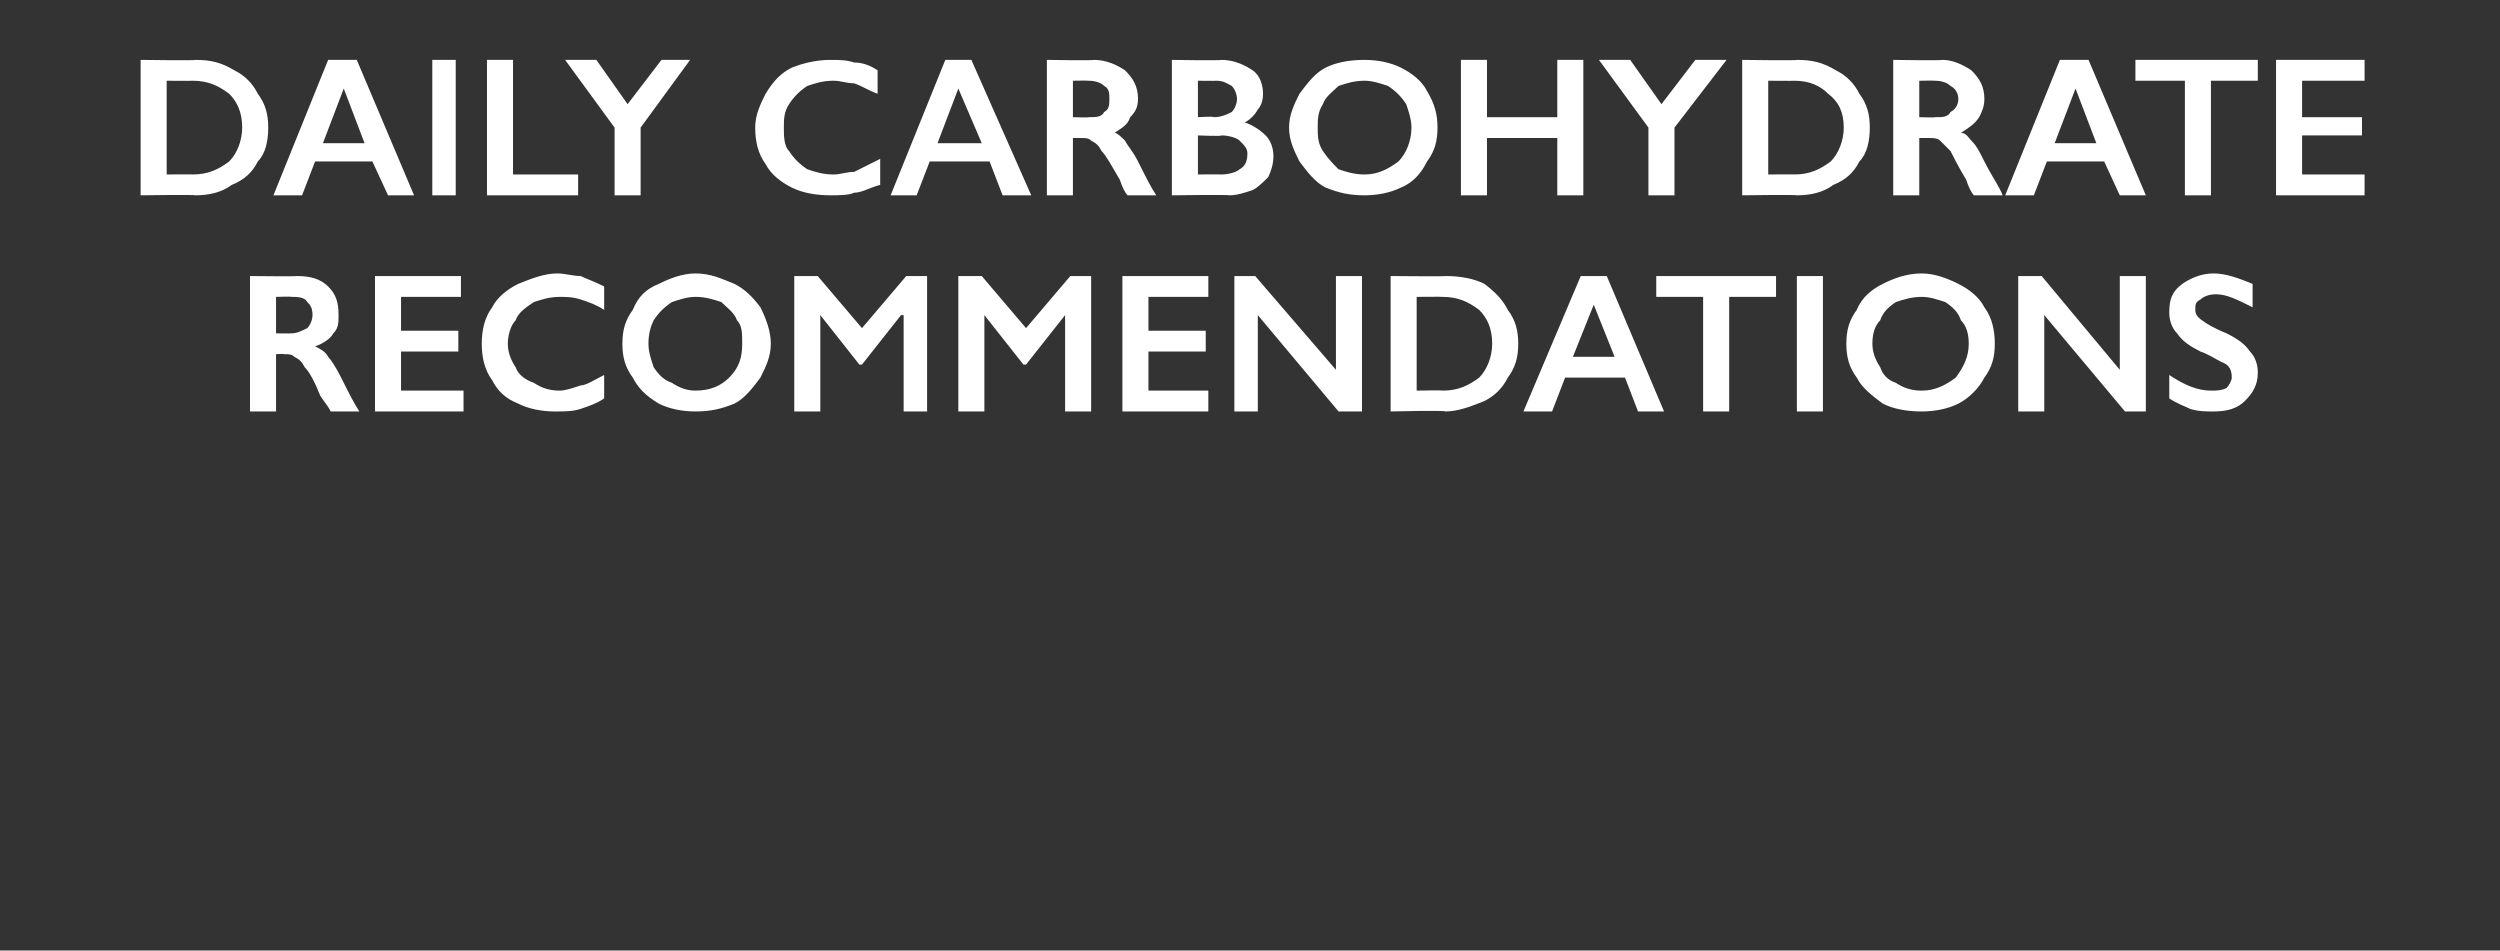
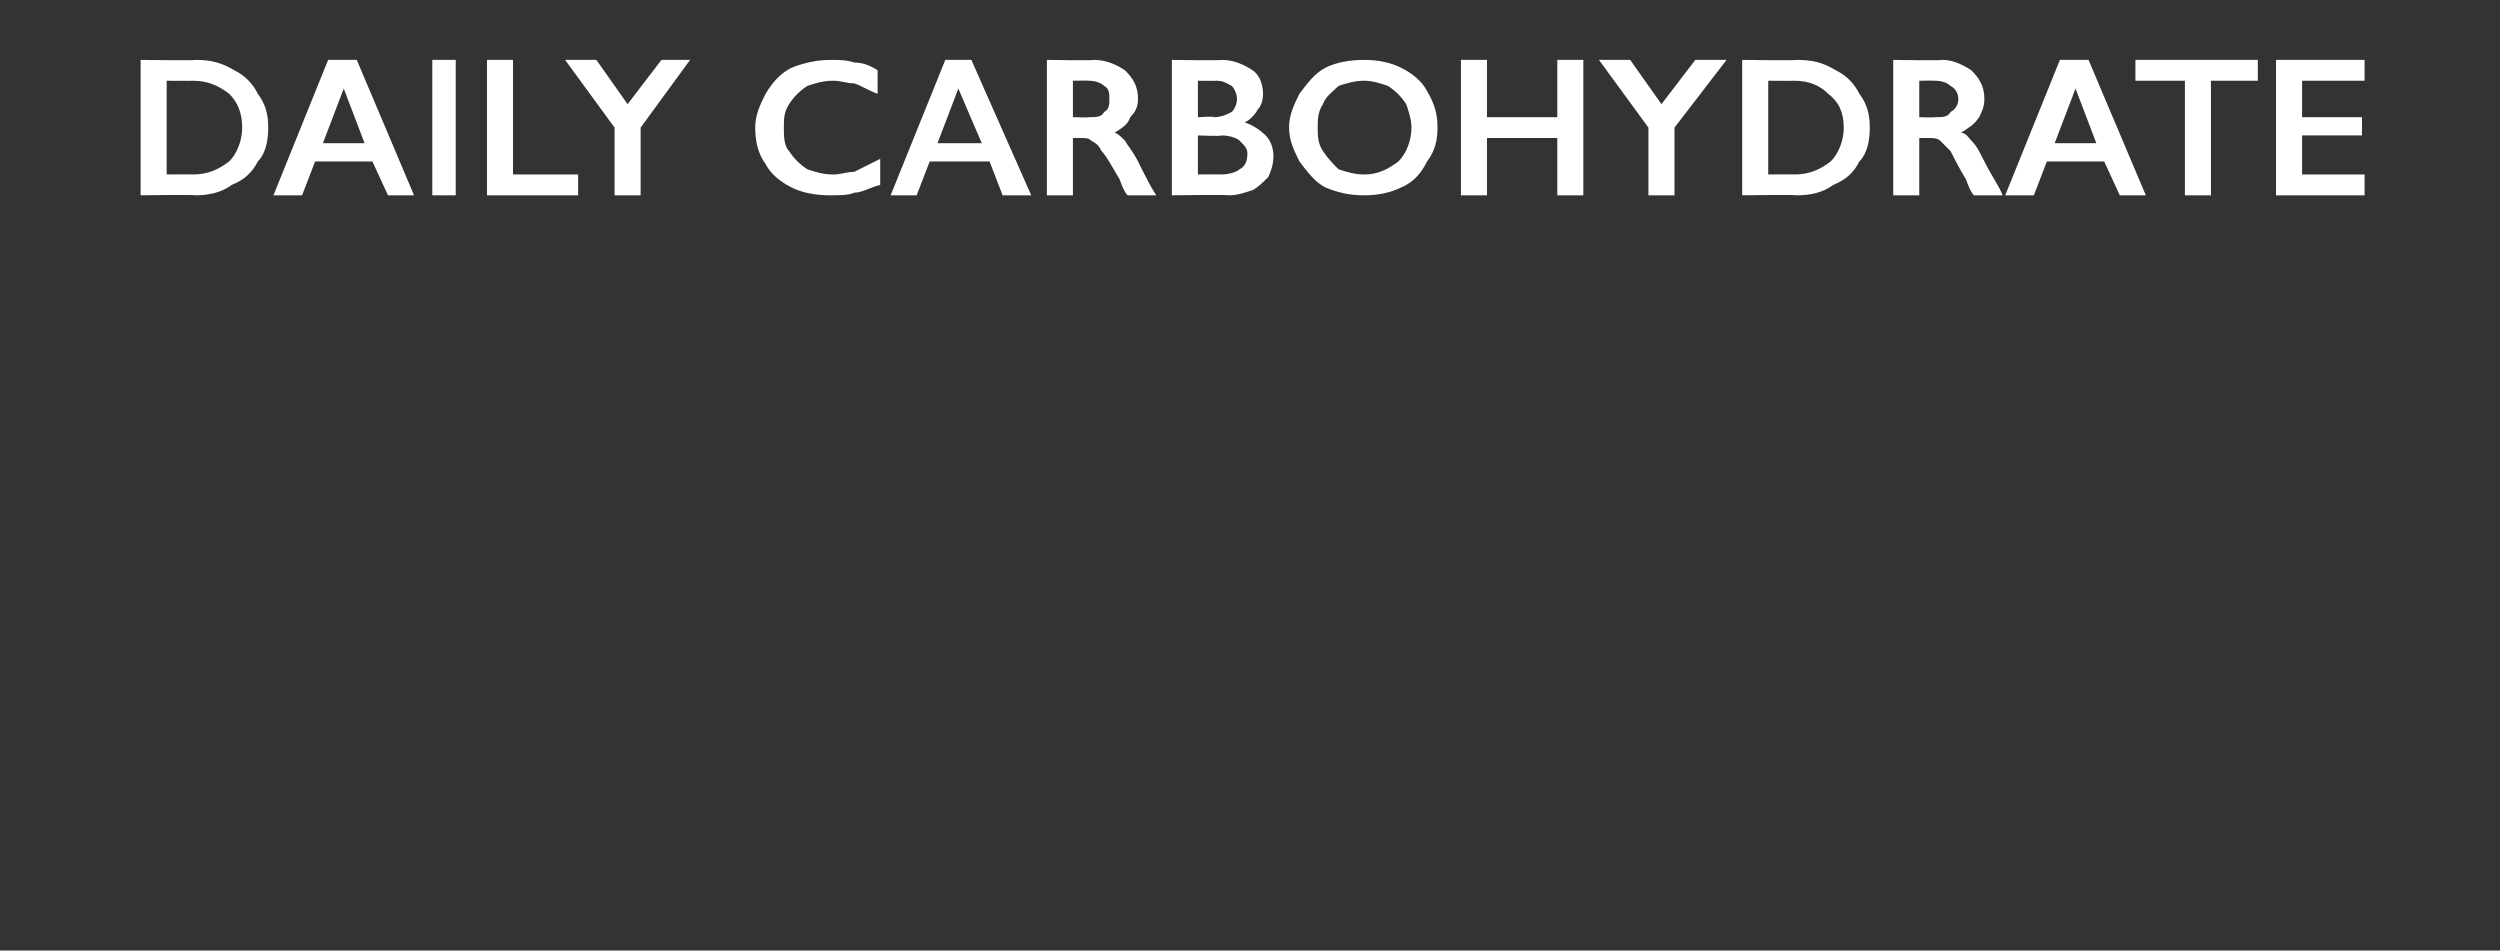
<svg xmlns="http://www.w3.org/2000/svg" version="1.1" width="96px" height="36.5px" viewBox="0 -2 96 36.5" style="top:-2px">
  <rect x="0" y="-2" width="96" height="36.5" fill="#333333" stroke="none" />
  <desc>Daily carbohydrate recommendations</desc>
  <defs />
  <g id="Polygon140468">
-     <path d="M 11.4 8.6 C 11.9 8.6 12.3 8.7 12.6 9 C 12.9 9.3 13 9.6 13 10.1 C 13 10.4 13 10.6 12.8 10.8 C 12.7 11 12.4 11.2 12.1 11.3 C 12.3 11.4 12.5 11.5 12.6 11.7 C 12.7 11.8 12.9 12.1 13.1 12.5 C 13.4 13.1 13.6 13.5 13.8 13.8 C 13.8 13.8 12.7 13.8 12.7 13.8 C 12.6 13.6 12.5 13.5 12.3 13.2 C 12.1 12.7 11.9 12.3 11.7 12.1 C 11.6 11.9 11.5 11.8 11.3 11.7 C 11.2 11.6 11.1 11.6 10.9 11.6 C 10.91 11.58 10.6 11.6 10.6 11.6 L 10.6 13.8 L 9.6 13.8 L 9.6 8.6 C 9.6 8.6 11.41 8.62 11.4 8.6 Z M 11.2 10.8 C 11.4 10.8 11.6 10.7 11.8 10.6 C 11.9 10.5 12 10.3 12 10.1 C 12 9.8 11.9 9.7 11.8 9.6 C 11.7 9.4 11.4 9.4 11.2 9.4 C 11.17 9.38 10.6 9.4 10.6 9.4 L 10.6 10.8 C 10.6 10.8 11.19 10.81 11.2 10.8 Z M 17.7 8.6 L 17.7 9.4 L 15.4 9.4 L 15.4 10.7 L 17.6 10.7 L 17.6 11.5 L 15.4 11.5 L 15.4 13 L 17.8 13 L 17.8 13.8 L 14.4 13.8 L 14.4 8.6 L 17.7 8.6 Z M 21.4 8.5 C 21.7 8.5 22 8.6 22.3 8.6 C 22.5 8.7 22.8 8.8 23.2 9 C 23.2 9 23.2 9.9 23.2 9.9 C 22.9 9.7 22.6 9.6 22.3 9.5 C 22 9.4 21.7 9.4 21.5 9.4 C 21.1 9.4 20.8 9.5 20.5 9.6 C 20.2 9.8 19.9 10 19.8 10.3 C 19.6 10.5 19.5 10.9 19.5 11.2 C 19.5 11.5 19.6 11.8 19.8 12.1 C 19.9 12.4 20.2 12.6 20.5 12.7 C 20.8 12.9 21.1 13 21.5 13 C 21.7 13 22 12.9 22.3 12.8 C 22.5 12.8 22.8 12.6 23.2 12.4 C 23.2 12.4 23.2 13.3 23.2 13.3 C 22.9 13.5 22.6 13.6 22.3 13.7 C 22 13.8 21.7 13.8 21.3 13.8 C 20.8 13.8 20.3 13.7 19.9 13.5 C 19.4 13.3 19.1 13 18.9 12.6 C 18.6 12.2 18.5 11.7 18.5 11.2 C 18.5 10.7 18.6 10.2 18.9 9.8 C 19.1 9.4 19.5 9.1 19.9 8.9 C 20.4 8.7 20.9 8.5 21.4 8.5 Z M 26.7 8.5 C 27.3 8.5 27.7 8.7 28.2 8.9 C 28.6 9.1 28.9 9.4 29.2 9.8 C 29.4 10.2 29.6 10.7 29.6 11.2 C 29.6 11.7 29.4 12.1 29.2 12.5 C 28.9 12.9 28.6 13.3 28.2 13.5 C 27.7 13.7 27.3 13.8 26.7 13.8 C 26.2 13.8 25.7 13.7 25.3 13.5 C 24.8 13.2 24.5 12.9 24.3 12.5 C 24 12.1 23.9 11.7 23.9 11.2 C 23.9 10.7 24 10.3 24.3 9.9 C 24.5 9.4 24.8 9.1 25.3 8.9 C 25.7 8.7 26.2 8.5 26.7 8.5 Z M 24.9 11.2 C 24.9 11.5 25 11.8 25.1 12.1 C 25.3 12.4 25.5 12.6 25.8 12.7 C 26.1 12.9 26.4 13 26.7 13 C 27.3 13 27.7 12.8 28 12.5 C 28.4 12.1 28.5 11.7 28.5 11.2 C 28.5 10.8 28.5 10.5 28.3 10.3 C 28.2 10 27.9 9.8 27.7 9.6 C 27.4 9.5 27.1 9.4 26.7 9.4 C 26.4 9.4 26.1 9.5 25.8 9.6 C 25.5 9.8 25.3 10 25.1 10.3 C 25 10.5 24.9 10.8 24.9 11.2 Z M 31.4 8.6 L 33.1 10.6 L 34.8 8.6 L 35.6 8.6 L 35.6 13.8 L 34.7 13.8 L 34.7 10.1 L 34.6 10.1 L 33.1 12 L 33 12 L 31.5 10.1 L 31.5 10.1 L 31.5 13.8 L 30.5 13.8 L 30.5 8.6 L 31.4 8.6 Z M 37.7 8.6 L 39.4 10.6 L 41.1 8.6 L 41.9 8.6 L 41.9 13.8 L 40.9 13.8 L 40.9 10.1 L 40.9 10.1 L 39.4 12 L 39.3 12 L 37.8 10.1 L 37.8 10.1 L 37.8 13.8 L 36.8 13.8 L 36.8 8.6 L 37.7 8.6 Z M 46.4 8.6 L 46.4 9.4 L 44.1 9.4 L 44.1 10.7 L 46.3 10.7 L 46.3 11.5 L 44.1 11.5 L 44.1 13 L 46.4 13 L 46.4 13.8 L 43.1 13.8 L 43.1 8.6 L 46.4 8.6 Z M 48.2 8.6 L 51.3 12.2 L 51.3 8.6 L 52.3 8.6 L 52.3 13.8 L 51.4 13.8 L 48.3 10.1 L 48.3 13.8 L 47.4 13.8 L 47.4 8.6 L 48.2 8.6 Z M 55.5 8.6 C 56.1 8.6 56.6 8.7 57 8.9 C 57.4 9.2 57.7 9.5 57.9 9.9 C 58.2 10.3 58.3 10.7 58.3 11.2 C 58.3 11.7 58.2 12.1 57.9 12.5 C 57.7 12.9 57.4 13.2 57 13.4 C 56.5 13.6 56 13.8 55.5 13.8 C 55.49 13.75 53.4 13.8 53.4 13.8 L 53.4 8.6 C 53.4 8.6 55.55 8.62 55.5 8.6 Z M 55.4 13 C 56 13 56.4 12.8 56.8 12.5 C 57.1 12.2 57.3 11.7 57.3 11.2 C 57.3 10.6 57.1 10.2 56.8 9.9 C 56.4 9.6 56 9.4 55.4 9.4 C 55.41 9.39 54.4 9.4 54.4 9.4 L 54.4 13 C 54.4 13 55.44 12.98 55.4 13 Z M 61.7 8.6 L 63.9 13.8 L 62.9 13.8 L 62.4 12.5 L 60.1 12.5 L 59.6 13.8 L 58.5 13.8 L 60.7 8.6 L 61.7 8.6 Z M 60.4 11.7 L 62 11.7 L 61.2 9.7 L 60.4 11.7 Z M 68.2 8.6 L 68.2 9.4 L 66.4 9.4 L 66.4 13.8 L 65.4 13.8 L 65.4 9.4 L 63.6 9.4 L 63.6 8.6 L 68.2 8.6 Z M 70 8.6 L 70 13.8 L 69 13.8 L 69 8.6 L 70 8.6 Z M 73.8 8.5 C 74.3 8.5 74.8 8.7 75.2 8.9 C 75.6 9.1 76 9.4 76.2 9.8 C 76.5 10.2 76.6 10.7 76.6 11.2 C 76.6 11.7 76.5 12.1 76.2 12.5 C 76 12.9 75.6 13.3 75.2 13.5 C 74.8 13.7 74.3 13.8 73.8 13.8 C 73.2 13.8 72.7 13.7 72.3 13.5 C 71.9 13.2 71.5 12.9 71.3 12.5 C 71 12.1 70.9 11.7 70.9 11.2 C 70.9 10.7 71 10.3 71.3 9.9 C 71.5 9.4 71.9 9.1 72.3 8.9 C 72.7 8.7 73.2 8.5 73.8 8.5 Z M 71.9 11.2 C 71.9 11.5 72 11.8 72.2 12.1 C 72.3 12.4 72.5 12.6 72.8 12.7 C 73.1 12.9 73.4 13 73.8 13 C 74.3 13 74.7 12.8 75.1 12.5 C 75.4 12.1 75.6 11.7 75.6 11.2 C 75.6 10.8 75.5 10.5 75.3 10.3 C 75.2 10 75 9.8 74.7 9.6 C 74.4 9.5 74.1 9.4 73.8 9.4 C 73.4 9.4 73.1 9.5 72.8 9.6 C 72.5 9.8 72.3 10 72.2 10.3 C 72 10.5 71.9 10.8 71.9 11.2 Z M 78.4 8.6 L 81.4 12.2 L 81.4 8.6 L 82.4 8.6 L 82.4 13.8 L 81.6 13.8 L 78.5 10.1 L 78.5 13.8 L 77.5 13.8 L 77.5 8.6 L 78.4 8.6 Z M 85 8.5 C 85.5 8.5 86 8.7 86.5 8.9 C 86.5 8.9 86.5 9.8 86.5 9.8 C 85.9 9.5 85.5 9.3 85.1 9.3 C 84.8 9.3 84.6 9.4 84.5 9.5 C 84.3 9.6 84.3 9.7 84.3 9.9 C 84.3 10.1 84.4 10.2 84.7 10.4 C 84.7 10.4 85 10.6 85.5 10.8 C 85.9 11 86.2 11.2 86.4 11.5 C 86.6 11.7 86.7 12 86.7 12.3 C 86.7 12.8 86.5 13.1 86.2 13.4 C 85.9 13.7 85.5 13.8 85 13.8 C 84.7 13.8 84.4 13.8 84.1 13.7 C 83.9 13.6 83.6 13.5 83.3 13.3 C 83.3 13.3 83.3 12.4 83.3 12.4 C 83.9 12.8 84.4 13 84.9 13 C 85.1 13 85.3 13 85.5 12.9 C 85.6 12.8 85.7 12.6 85.7 12.5 C 85.7 12.2 85.6 12 85.3 11.9 C 85.1 11.8 84.8 11.6 84.5 11.5 C 84.1 11.3 83.8 11.1 83.6 10.8 C 83.4 10.6 83.3 10.3 83.3 10 C 83.3 9.5 83.4 9.2 83.8 8.9 C 84.1 8.7 84.5 8.5 85 8.5 Z " stroke="none" fill="#fff" />
-   </g>
+     </g>
  <g id="Polygon140467">
    <path d="M 7.5 0.3 C 8.1 0.3 8.5 0.4 9 0.7 C 9.4 0.9 9.7 1.2 9.9 1.6 C 10.2 2 10.3 2.4 10.3 2.9 C 10.3 3.4 10.2 3.9 9.9 4.2 C 9.7 4.6 9.4 4.9 8.9 5.1 C 8.5 5.4 8 5.5 7.5 5.5 C 7.48 5.47 5.4 5.5 5.4 5.5 L 5.4 0.3 C 5.4 0.3 7.54 0.33 7.5 0.3 Z M 7.4 4.7 C 8 4.7 8.4 4.5 8.8 4.2 C 9.1 3.9 9.3 3.4 9.3 2.9 C 9.3 2.3 9.1 1.9 8.8 1.6 C 8.4 1.3 8 1.1 7.4 1.1 C 7.4 1.11 6.4 1.1 6.4 1.1 L 6.4 4.7 C 6.4 4.7 7.43 4.69 7.4 4.7 Z M 13.7 0.3 L 15.9 5.5 L 14.9 5.5 L 14.3 4.2 L 12.1 4.2 L 11.6 5.5 L 10.5 5.5 L 12.6 0.3 L 13.7 0.3 Z M 12.4 3.5 L 14 3.5 L 13.2 1.4 L 12.4 3.5 Z M 17.5 0.3 L 17.5 5.5 L 16.6 5.5 L 16.6 0.3 L 17.5 0.3 Z M 19.7 0.3 L 19.7 4.7 L 22.2 4.7 L 22.2 5.5 L 18.7 5.5 L 18.7 0.3 L 19.7 0.3 Z M 22.9 0.3 L 24.1 2 L 25.4 0.3 L 26.5 0.3 L 24.6 2.9 L 24.6 5.5 L 23.6 5.5 L 23.6 2.9 L 21.7 0.3 L 22.9 0.3 Z M 31.9 0.3 C 32.2 0.3 32.5 0.3 32.8 0.4 C 33.1 0.4 33.4 0.5 33.7 0.7 C 33.7 0.7 33.7 1.6 33.7 1.6 C 33.4 1.5 33.1 1.3 32.8 1.2 C 32.5 1.2 32.3 1.1 32 1.1 C 31.6 1.1 31.3 1.2 31 1.3 C 30.7 1.5 30.5 1.7 30.3 2 C 30.1 2.3 30.1 2.6 30.1 2.9 C 30.1 3.2 30.1 3.6 30.3 3.8 C 30.5 4.1 30.7 4.3 31 4.5 C 31.3 4.6 31.6 4.7 32 4.7 C 32.3 4.7 32.5 4.6 32.8 4.6 C 33 4.5 33.4 4.3 33.8 4.1 C 33.8 4.1 33.8 5.1 33.8 5.1 C 33.4 5.2 33.1 5.4 32.8 5.4 C 32.6 5.5 32.2 5.5 31.9 5.5 C 31.3 5.5 30.8 5.4 30.4 5.2 C 30 5 29.6 4.7 29.4 4.3 C 29.1 3.9 29 3.4 29 2.9 C 29 2.4 29.2 2 29.4 1.6 C 29.7 1.1 30 0.8 30.4 0.6 C 30.9 0.4 31.4 0.3 31.9 0.3 Z M 37.3 0.3 L 39.6 5.5 L 38.5 5.5 L 38 4.2 L 35.7 4.2 L 35.2 5.5 L 34.2 5.5 L 36.3 0.3 L 37.3 0.3 Z M 36 3.5 L 37.7 3.5 L 36.8 1.4 L 36 3.5 Z M 42 0.3 C 42.5 0.3 42.9 0.5 43.2 0.7 C 43.5 1 43.7 1.3 43.7 1.8 C 43.7 2.1 43.6 2.3 43.4 2.5 C 43.3 2.8 43.1 2.9 42.8 3.1 C 42.9 3.1 43.1 3.3 43.2 3.4 C 43.3 3.6 43.5 3.8 43.7 4.2 C 44 4.8 44.2 5.2 44.4 5.5 C 44.4 5.5 43.3 5.5 43.3 5.5 C 43.2 5.4 43.1 5.2 43 4.9 C 42.7 4.4 42.5 4 42.3 3.8 C 42.2 3.6 42.1 3.5 41.9 3.4 C 41.8 3.3 41.7 3.3 41.5 3.3 C 41.52 3.3 41.2 3.3 41.2 3.3 L 41.2 5.5 L 40.2 5.5 L 40.2 0.3 C 40.2 0.3 42.02 0.33 42 0.3 Z M 41.8 2.5 C 42.1 2.5 42.3 2.5 42.4 2.3 C 42.6 2.2 42.6 2 42.6 1.8 C 42.6 1.6 42.6 1.4 42.4 1.3 C 42.3 1.2 42.1 1.1 41.8 1.1 C 41.78 1.09 41.2 1.1 41.2 1.1 L 41.2 2.5 C 41.2 2.5 41.8 2.52 41.8 2.5 Z M 46.9 0.3 C 47.4 0.3 47.8 0.5 48.1 0.7 C 48.4 0.9 48.5 1.3 48.5 1.6 C 48.5 1.9 48.4 2.1 48.3 2.2 C 48.2 2.4 48 2.6 47.8 2.7 C 47.8 2.7 47.8 2.7 47.8 2.7 C 48.1 2.8 48.4 3 48.6 3.2 C 48.8 3.4 48.9 3.7 48.9 4 C 48.9 4.3 48.8 4.6 48.7 4.8 C 48.5 5 48.3 5.2 48.1 5.3 C 47.8 5.4 47.5 5.5 47.2 5.5 C 47.17 5.47 45 5.5 45 5.5 L 45 0.3 C 45 0.3 46.91 0.33 46.9 0.3 Z M 46.6 2.5 C 46.9 2.5 47.1 2.4 47.3 2.3 C 47.4 2.2 47.5 2 47.5 1.8 C 47.5 1.6 47.4 1.4 47.3 1.3 C 47.1 1.2 47 1.1 46.7 1.1 C 46.73 1.11 46 1.1 46 1.1 L 46 2.5 C 46 2.5 46.64 2.46 46.6 2.5 Z M 46.9 4.7 C 47.2 4.7 47.5 4.6 47.6 4.5 C 47.8 4.4 47.9 4.2 47.9 3.9 C 47.9 3.7 47.8 3.6 47.6 3.4 C 47.5 3.3 47.2 3.2 46.9 3.2 C 46.95 3.24 46 3.2 46 3.2 L 46 4.7 C 46 4.7 46.87 4.69 46.9 4.7 Z M 52.4 0.3 C 52.9 0.3 53.4 0.4 53.8 0.6 C 54.2 0.8 54.6 1.1 54.8 1.5 C 55.1 2 55.2 2.4 55.2 2.9 C 55.2 3.4 55.1 3.8 54.8 4.2 C 54.6 4.6 54.3 5 53.8 5.2 C 53.4 5.4 52.9 5.5 52.4 5.5 C 51.8 5.5 51.4 5.4 50.9 5.2 C 50.5 5 50.2 4.6 49.9 4.2 C 49.7 3.8 49.5 3.4 49.5 2.9 C 49.5 2.4 49.7 2 49.9 1.6 C 50.2 1.2 50.5 0.8 50.9 0.6 C 51.3 0.4 51.8 0.3 52.4 0.3 Z M 50.6 2.9 C 50.6 3.2 50.6 3.5 50.8 3.8 C 51 4.1 51.2 4.3 51.4 4.5 C 51.7 4.6 52 4.7 52.4 4.7 C 52.9 4.7 53.3 4.5 53.7 4.2 C 54 3.9 54.2 3.4 54.2 2.9 C 54.2 2.6 54.1 2.3 54 2 C 53.8 1.7 53.6 1.5 53.3 1.3 C 53 1.2 52.7 1.1 52.4 1.1 C 52 1.1 51.7 1.2 51.4 1.3 C 51.2 1.5 50.9 1.7 50.8 2 C 50.6 2.3 50.6 2.6 50.6 2.9 Z M 57.1 0.3 L 57.1 2.5 L 59.8 2.5 L 59.8 0.3 L 60.8 0.3 L 60.8 5.5 L 59.8 5.5 L 59.8 3.3 L 57.1 3.3 L 57.1 5.5 L 56.1 5.5 L 56.1 0.3 L 57.1 0.3 Z M 62.6 0.3 L 63.8 2 L 65.1 0.3 L 66.3 0.3 L 64.3 2.9 L 64.3 5.5 L 63.3 5.5 L 63.3 2.9 L 61.4 0.3 L 62.6 0.3 Z M 69 0.3 C 69.6 0.3 70 0.4 70.5 0.7 C 70.9 0.9 71.2 1.2 71.4 1.6 C 71.7 2 71.8 2.4 71.8 2.9 C 71.8 3.4 71.7 3.9 71.4 4.2 C 71.2 4.6 70.9 4.9 70.4 5.1 C 70 5.4 69.5 5.5 69 5.5 C 68.97 5.47 66.9 5.5 66.9 5.5 L 66.9 0.3 C 66.9 0.3 69.03 0.33 69 0.3 Z M 68.9 4.7 C 69.5 4.7 69.9 4.5 70.3 4.2 C 70.6 3.9 70.8 3.4 70.8 2.9 C 70.8 2.3 70.6 1.9 70.2 1.6 C 69.9 1.3 69.5 1.1 68.9 1.1 C 68.9 1.11 67.9 1.1 67.9 1.1 L 67.9 4.7 C 67.9 4.7 68.93 4.69 68.9 4.7 Z M 74.6 0.3 C 75 0.3 75.4 0.5 75.7 0.7 C 76 1 76.2 1.3 76.2 1.8 C 76.2 2.1 76.1 2.3 76 2.5 C 75.8 2.8 75.6 2.9 75.3 3.1 C 75.5 3.1 75.6 3.3 75.7 3.4 C 75.9 3.6 76 3.8 76.2 4.2 C 76.5 4.8 76.8 5.2 76.9 5.5 C 76.9 5.5 75.8 5.5 75.8 5.5 C 75.7 5.4 75.6 5.2 75.5 4.9 C 75.2 4.4 75 4 74.9 3.8 C 74.7 3.6 74.6 3.5 74.5 3.4 C 74.4 3.3 74.2 3.3 74.1 3.3 C 74.06 3.3 73.7 3.3 73.7 3.3 L 73.7 5.5 L 72.7 5.5 L 72.7 0.3 C 72.7 0.3 74.55 0.33 74.6 0.3 Z M 74.3 2.5 C 74.6 2.5 74.8 2.5 74.9 2.3 C 75.1 2.2 75.2 2 75.2 1.8 C 75.2 1.6 75.1 1.4 74.9 1.3 C 74.8 1.2 74.6 1.1 74.3 1.1 C 74.31 1.09 73.7 1.1 73.7 1.1 L 73.7 2.5 C 73.7 2.5 74.33 2.52 74.3 2.5 Z M 80.2 0.3 L 82.4 5.5 L 81.4 5.5 L 80.8 4.2 L 78.6 4.2 L 78.1 5.5 L 77 5.5 L 79.1 0.3 L 80.2 0.3 Z M 78.9 3.5 L 80.5 3.5 L 79.7 1.4 L 78.9 3.5 Z M 86.7 0.3 L 86.7 1.1 L 84.9 1.1 L 84.9 5.5 L 83.9 5.5 L 83.9 1.1 L 82 1.1 L 82 0.3 L 86.7 0.3 Z M 90.8 0.3 L 90.8 1.1 L 88.4 1.1 L 88.4 2.5 L 90.7 2.5 L 90.7 3.2 L 88.4 3.2 L 88.4 4.7 L 90.8 4.7 L 90.8 5.5 L 87.4 5.5 L 87.4 0.3 L 90.8 0.3 Z " stroke="none" fill="#fff" />
  </g>
</svg>